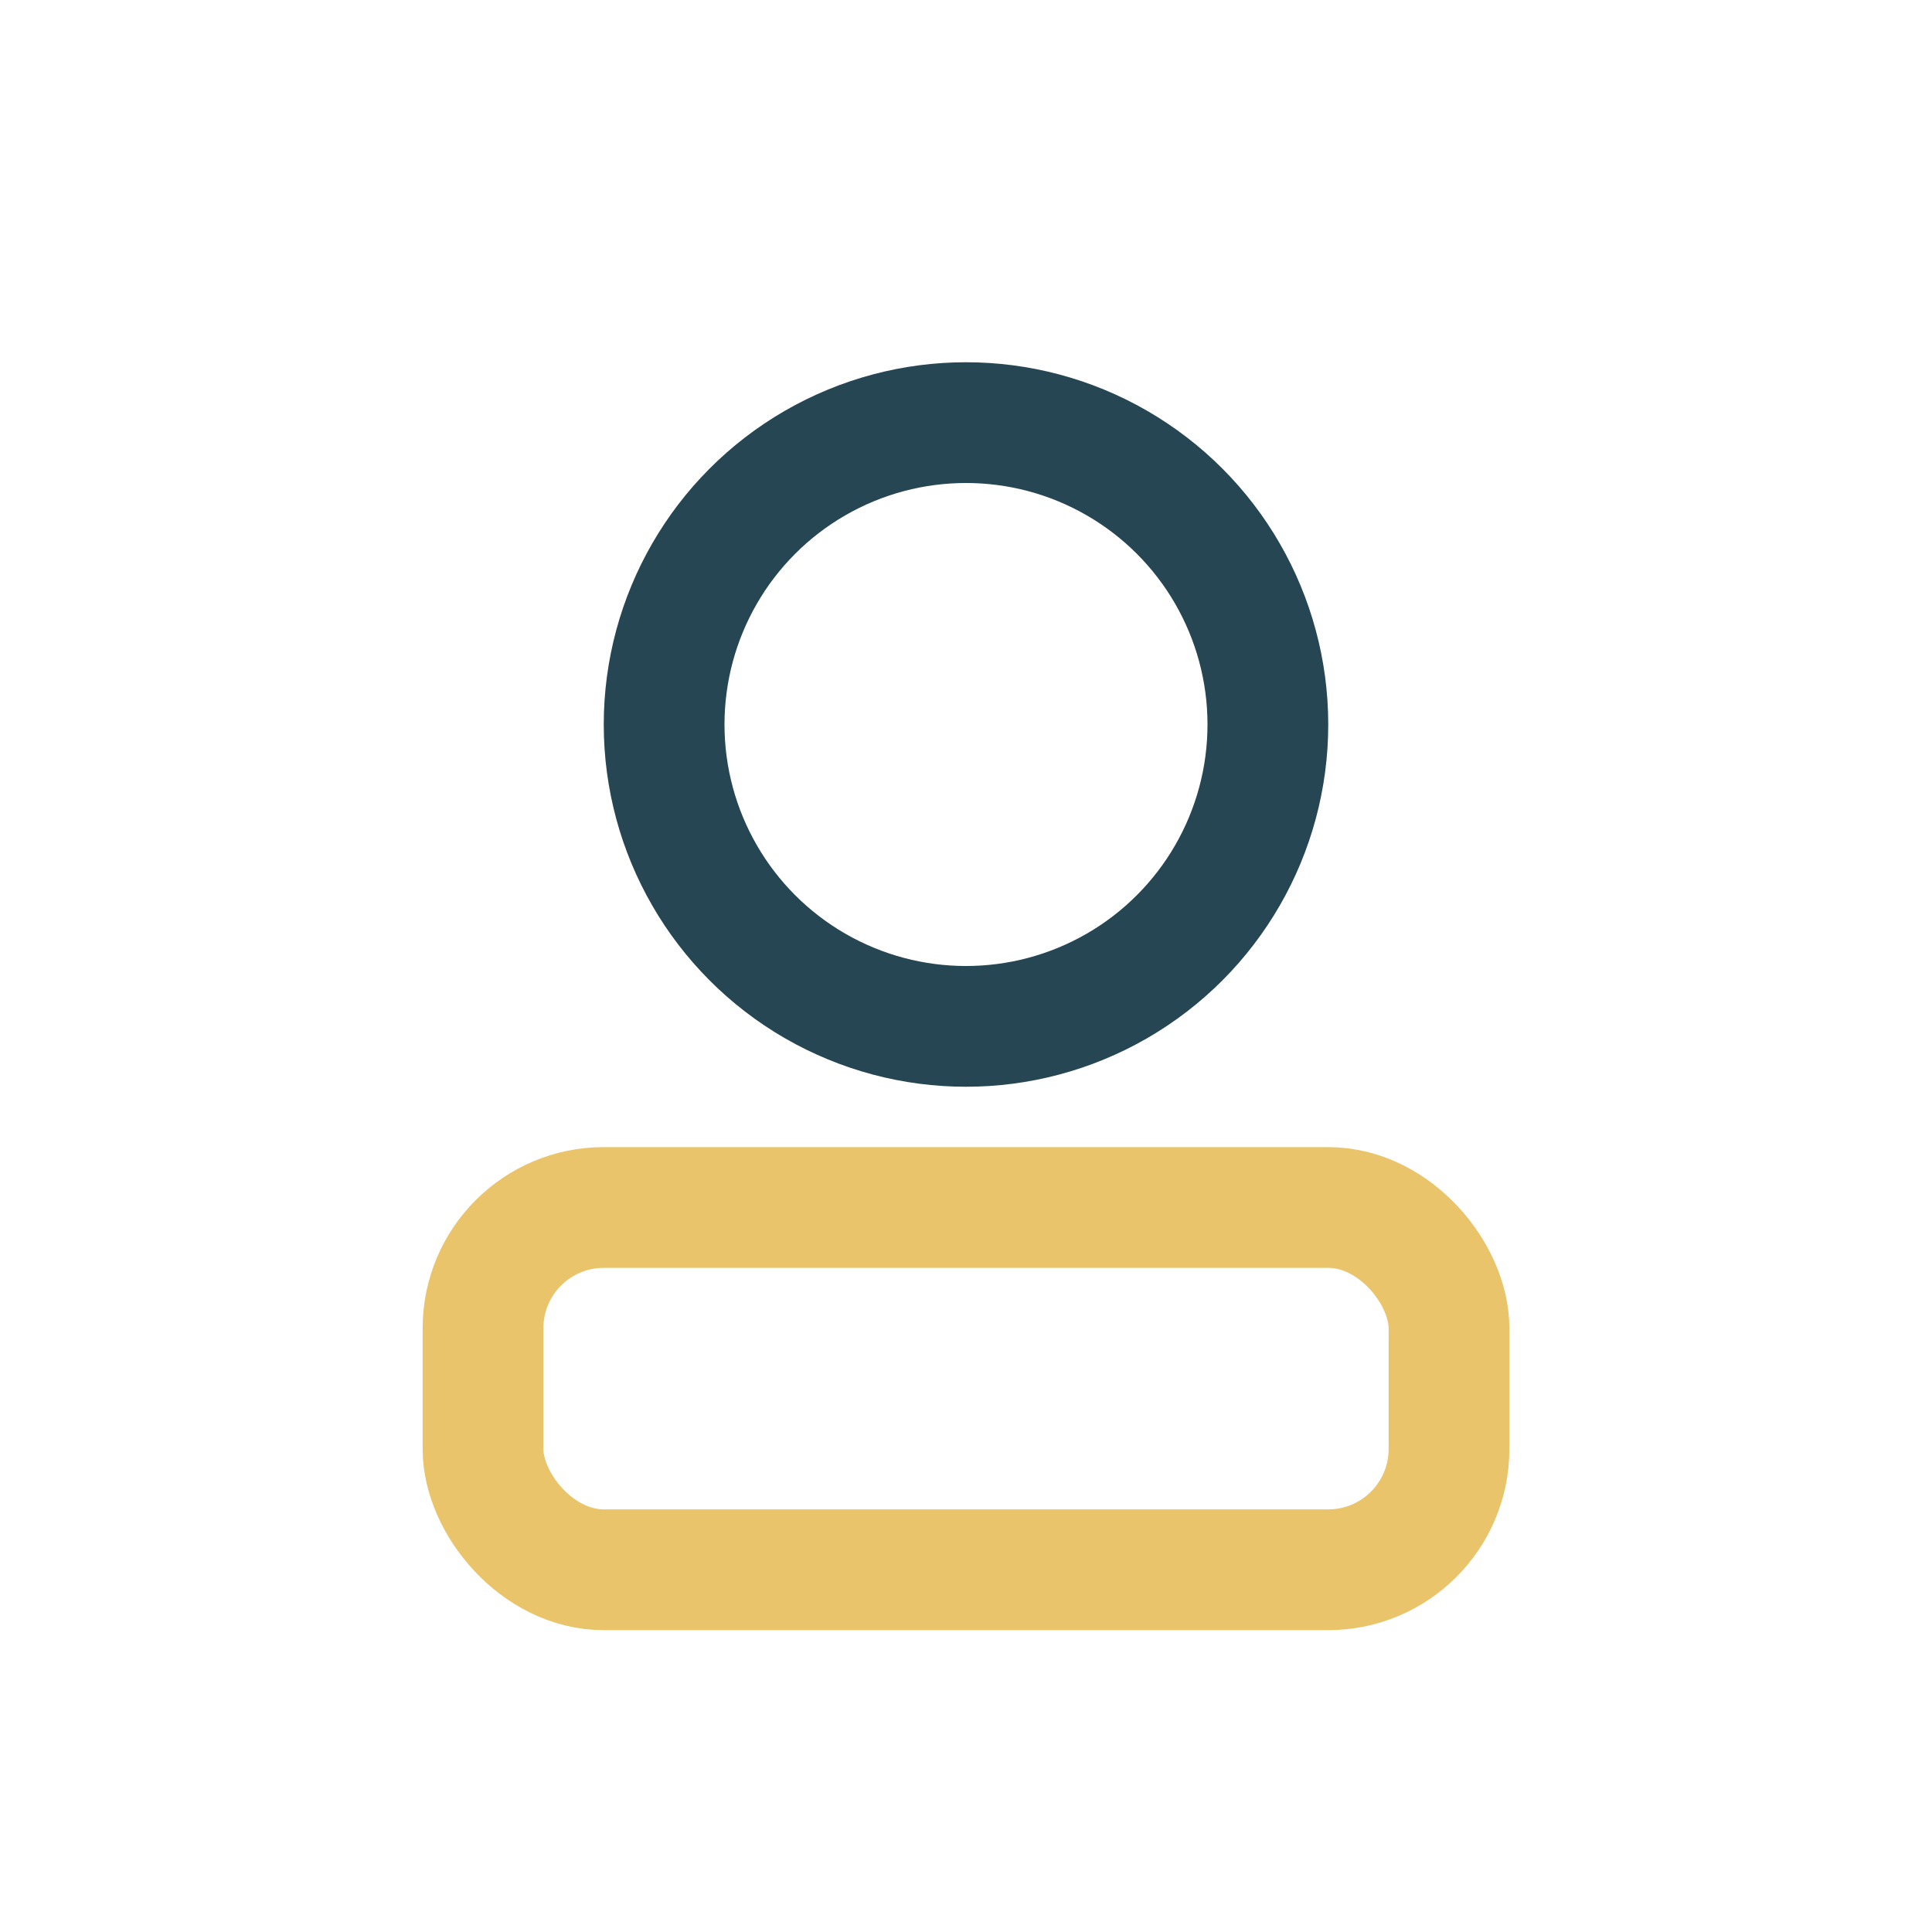
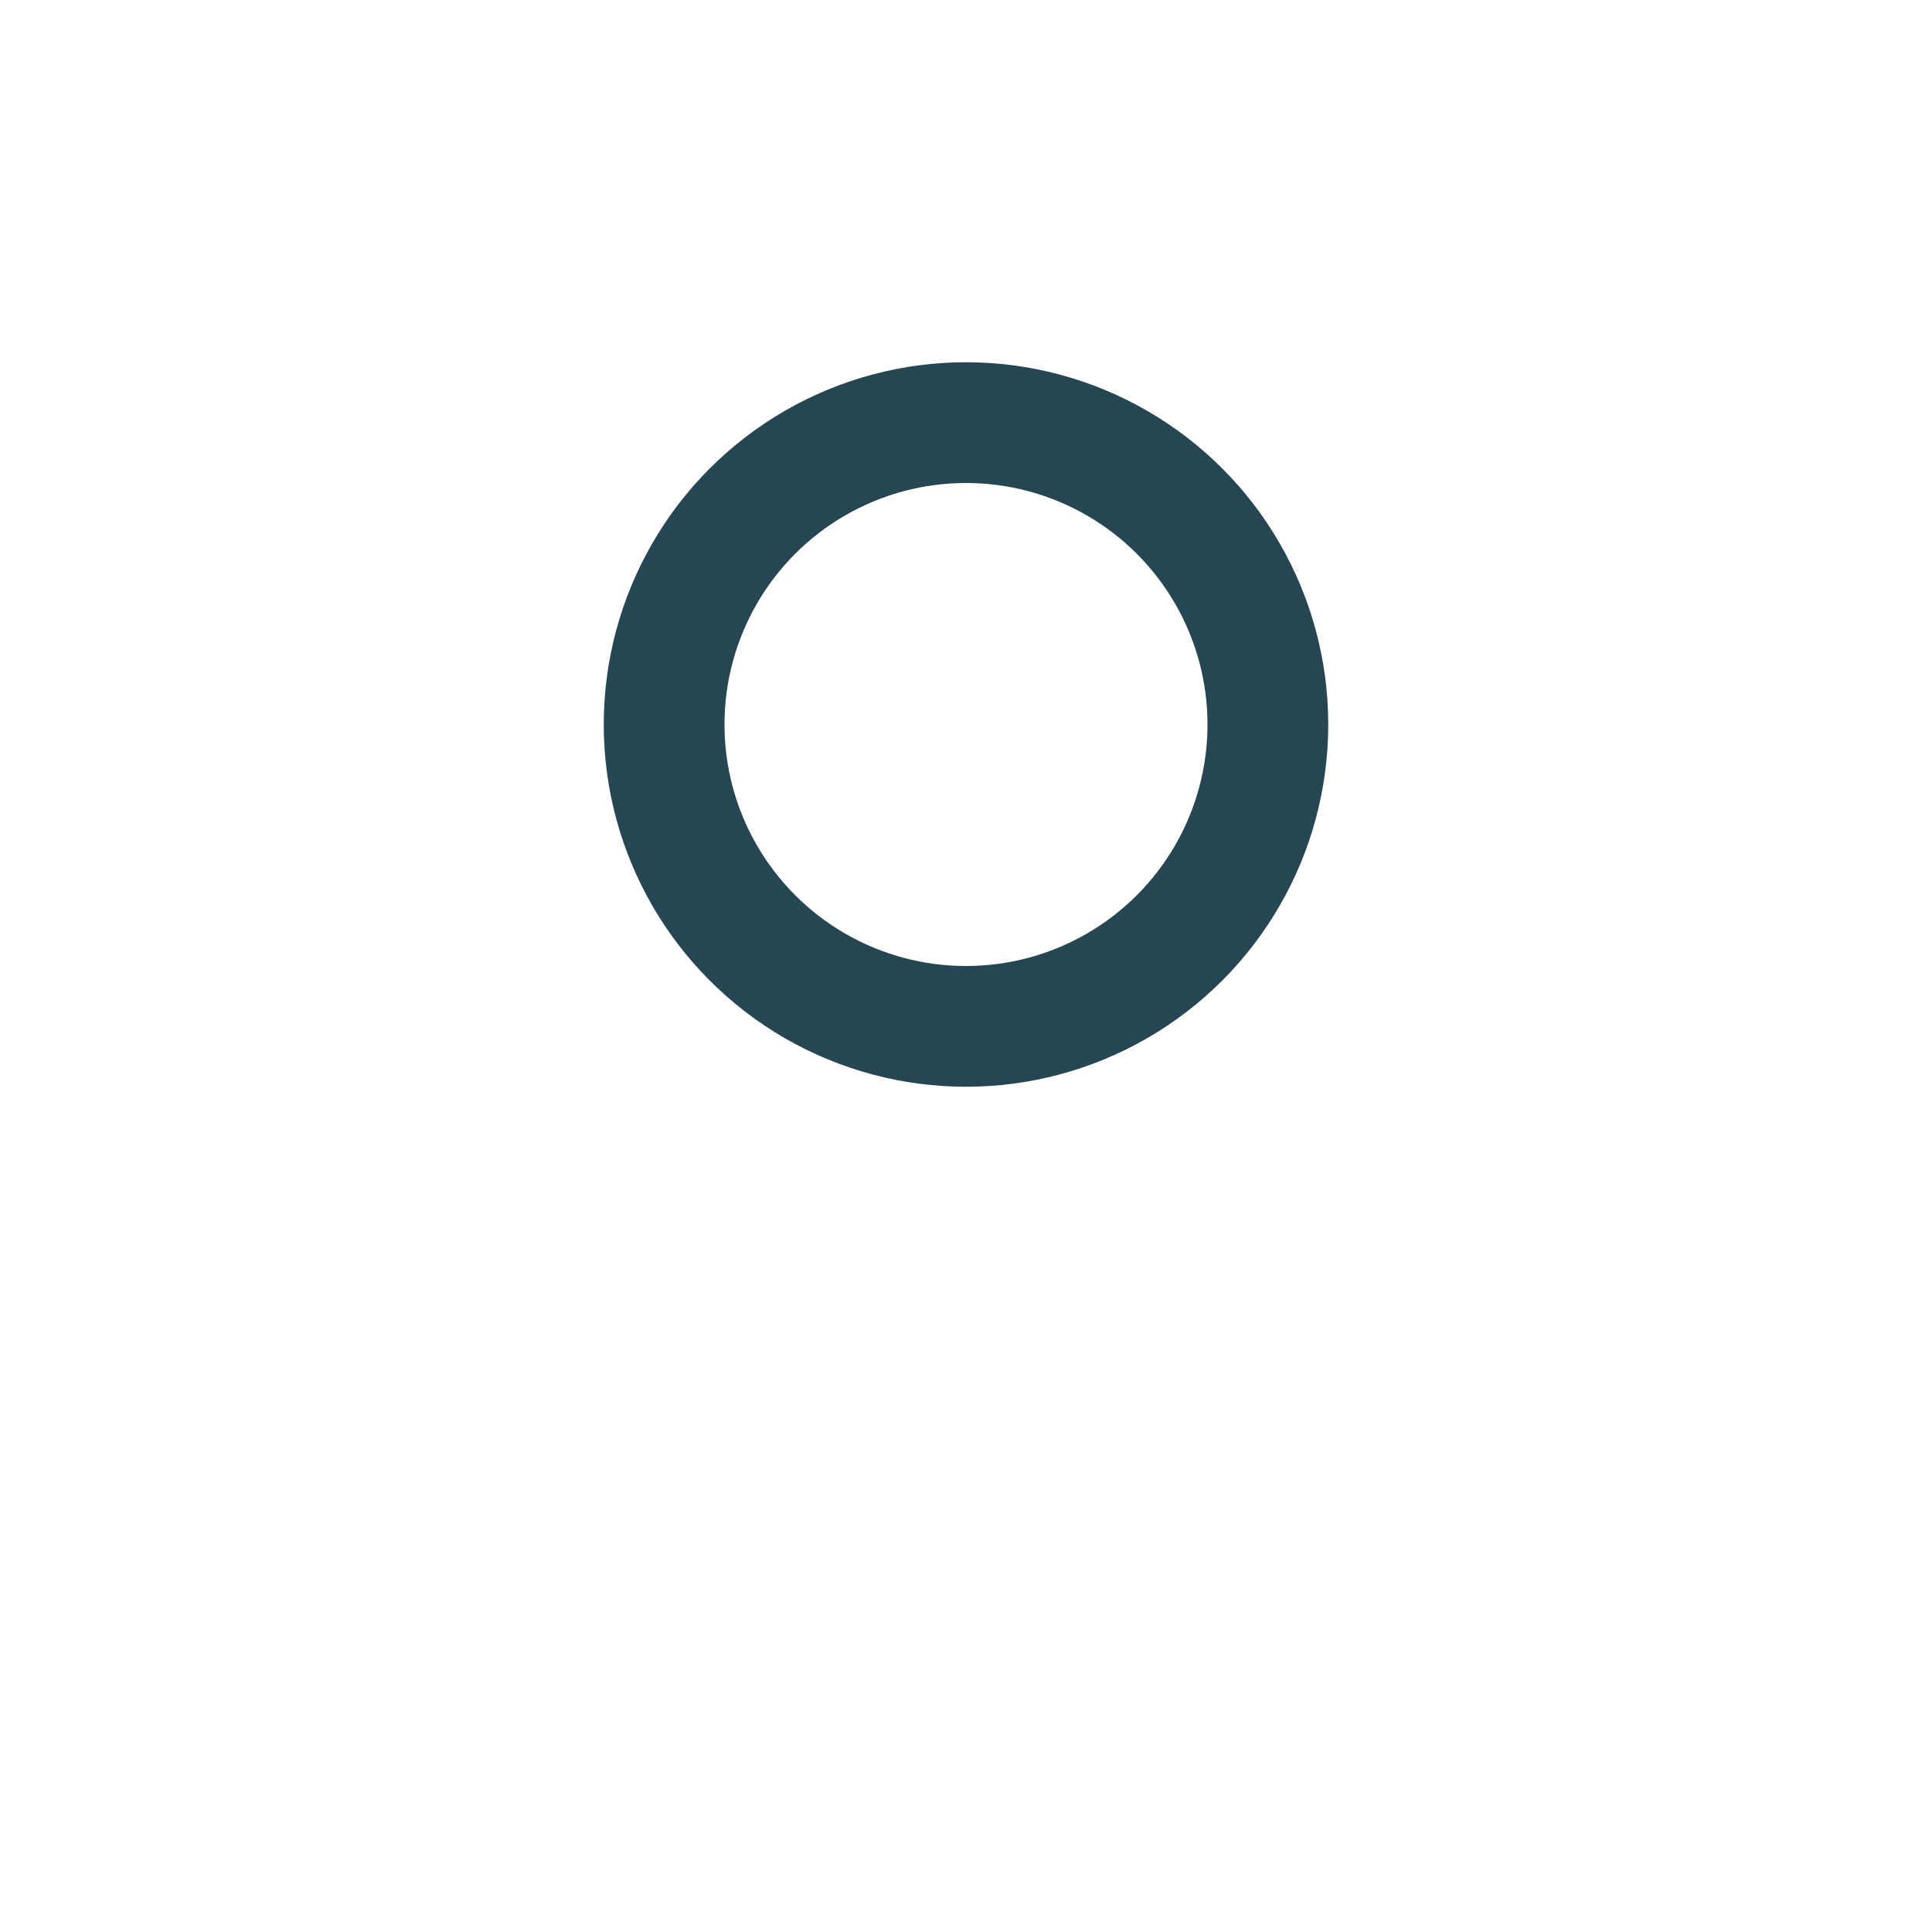
<svg xmlns="http://www.w3.org/2000/svg" width="32" height="32" viewBox="0 0 32 32">
  <circle cx="16" cy="12" r="5" fill="none" stroke="#264653" stroke-width="2" />
-   <rect x="8" y="20" width="16" height="6" rx="2" stroke="#E9C46A" fill="none" stroke-width="2" />
</svg>